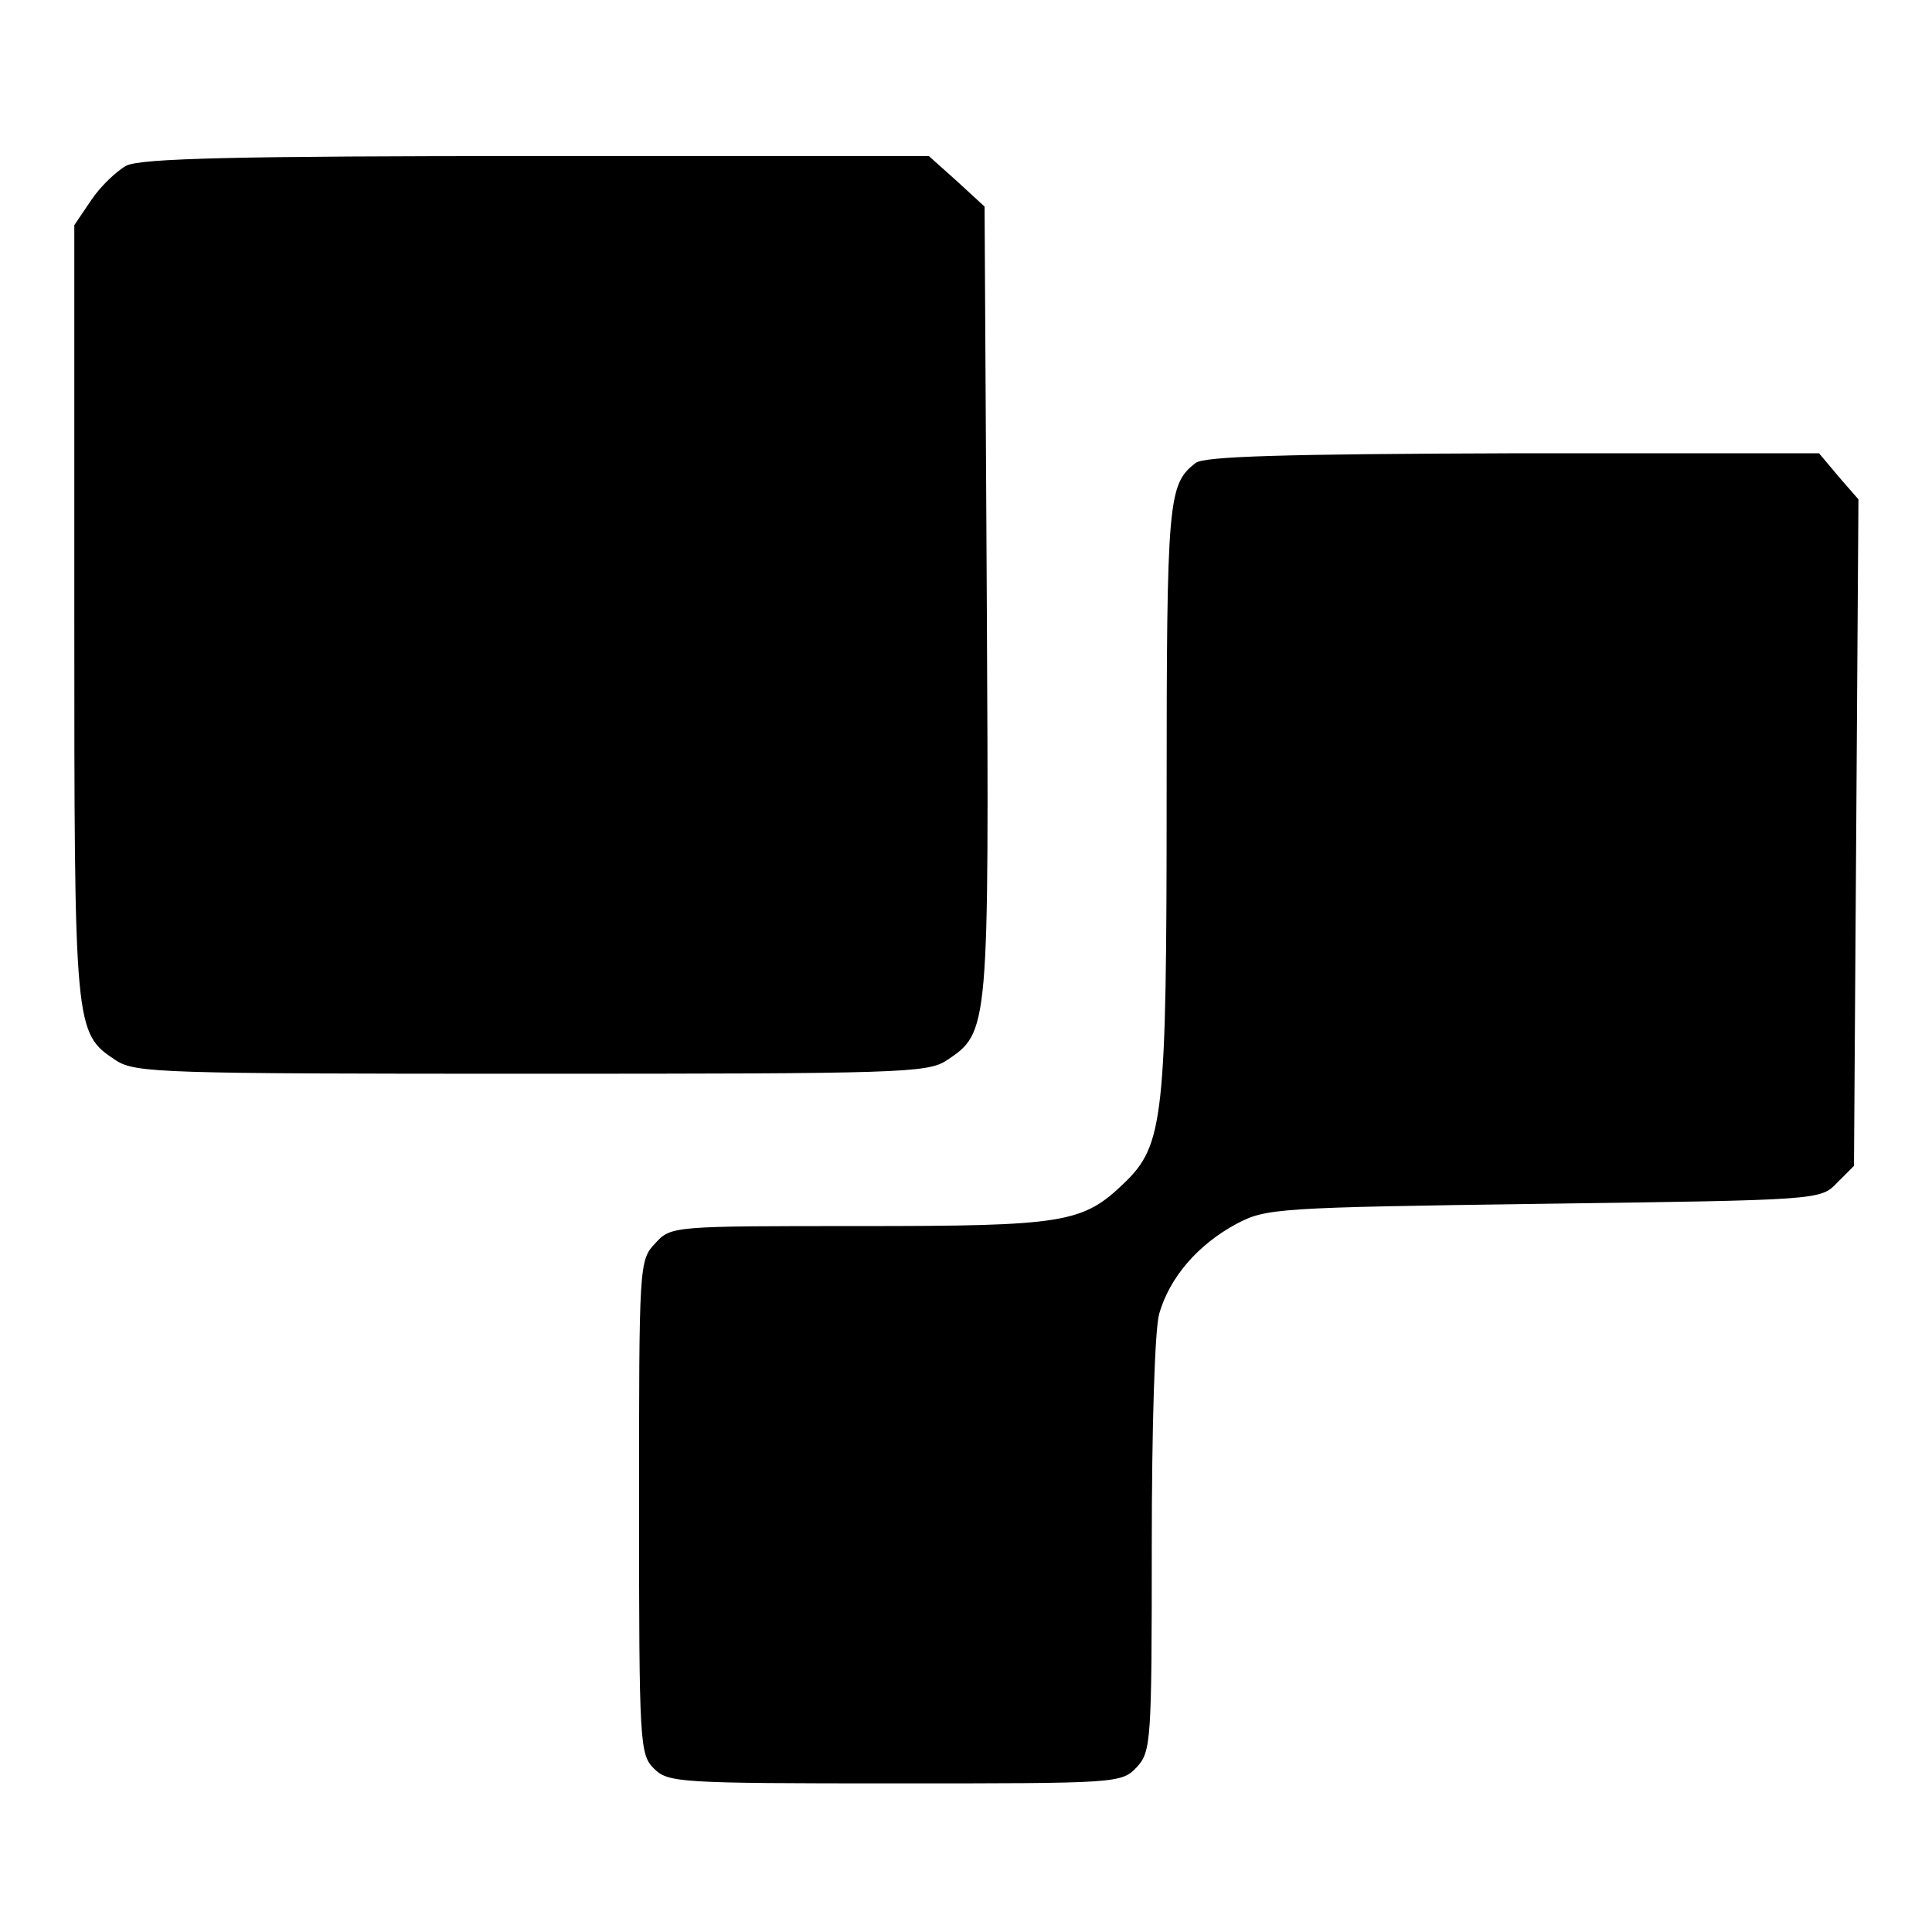
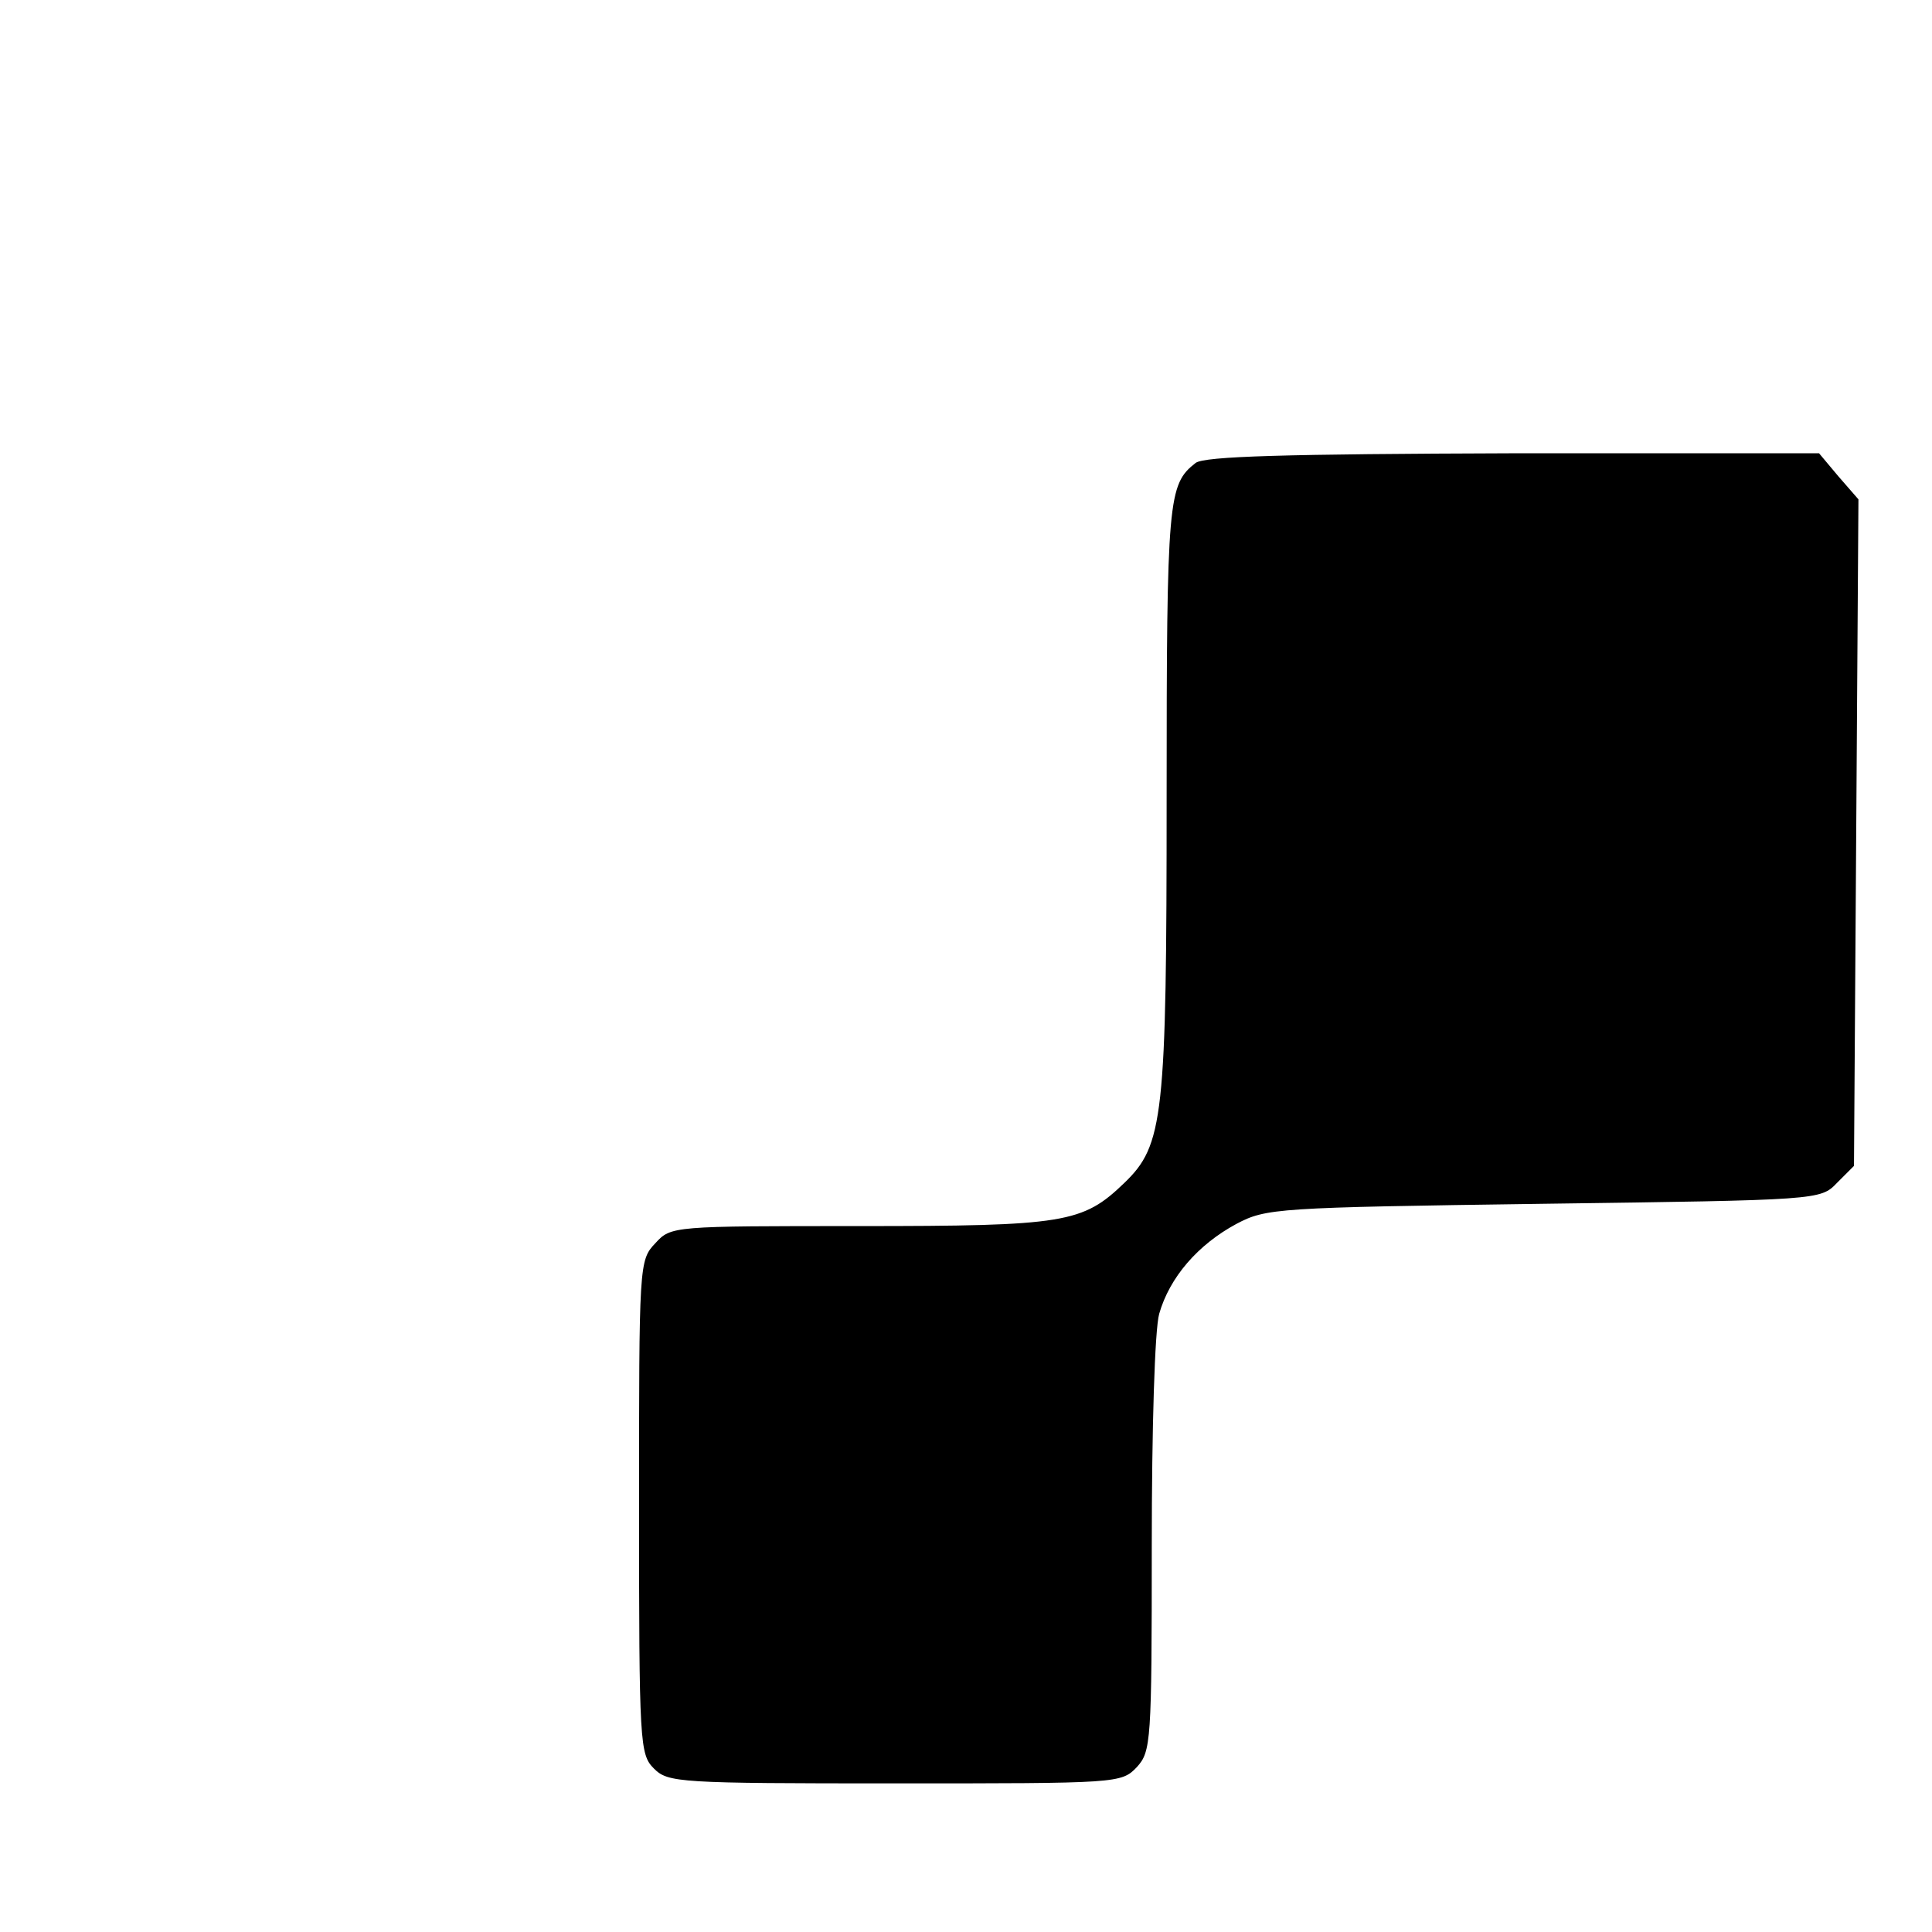
<svg xmlns="http://www.w3.org/2000/svg" version="1.0" width="260pt" height="260pt" viewBox="0 0 260 260" preserveAspectRatio="xMidYMid meet">
  <g transform="translate(0,260) scale(0.1,-0.1)" fill="#000000" stroke="none">
-     <path d="M170 2377 c-13 -7 -35 -28 -47 -46 l-23 -34 0 -519 c0 -565 0 -568 56 -605 26 -17 62 -18 559 -18 497 0 533 1 559 18 57 38 57 39 54 618 l-3 531 -37 34 -38 34 -527 0 c-402 0 -534 -3 -553 -13z" />
    <path d="M1609 1977 c-37 -29 -39 -47 -39 -450 0 -431 -4 -468 -57 -519 -56 -54 -80 -58 -356 -58 -252 0 -254 0 -275 -23 -22 -23 -22 -28 -22 -355 0 -319 1 -333 20 -352 19 -19 33 -20 325 -20 300 0 304 0 325 22 19 21 20 34 20 297 0 159 4 292 10 313 14 49 52 93 104 121 40 21 53 22 413 27 371 5 373 5 395 28 l23 23 3 448 3 449 -27 31 -26 31 -411 0 c-308 -1 -416 -4 -428 -13z" />
  </g>
</svg>